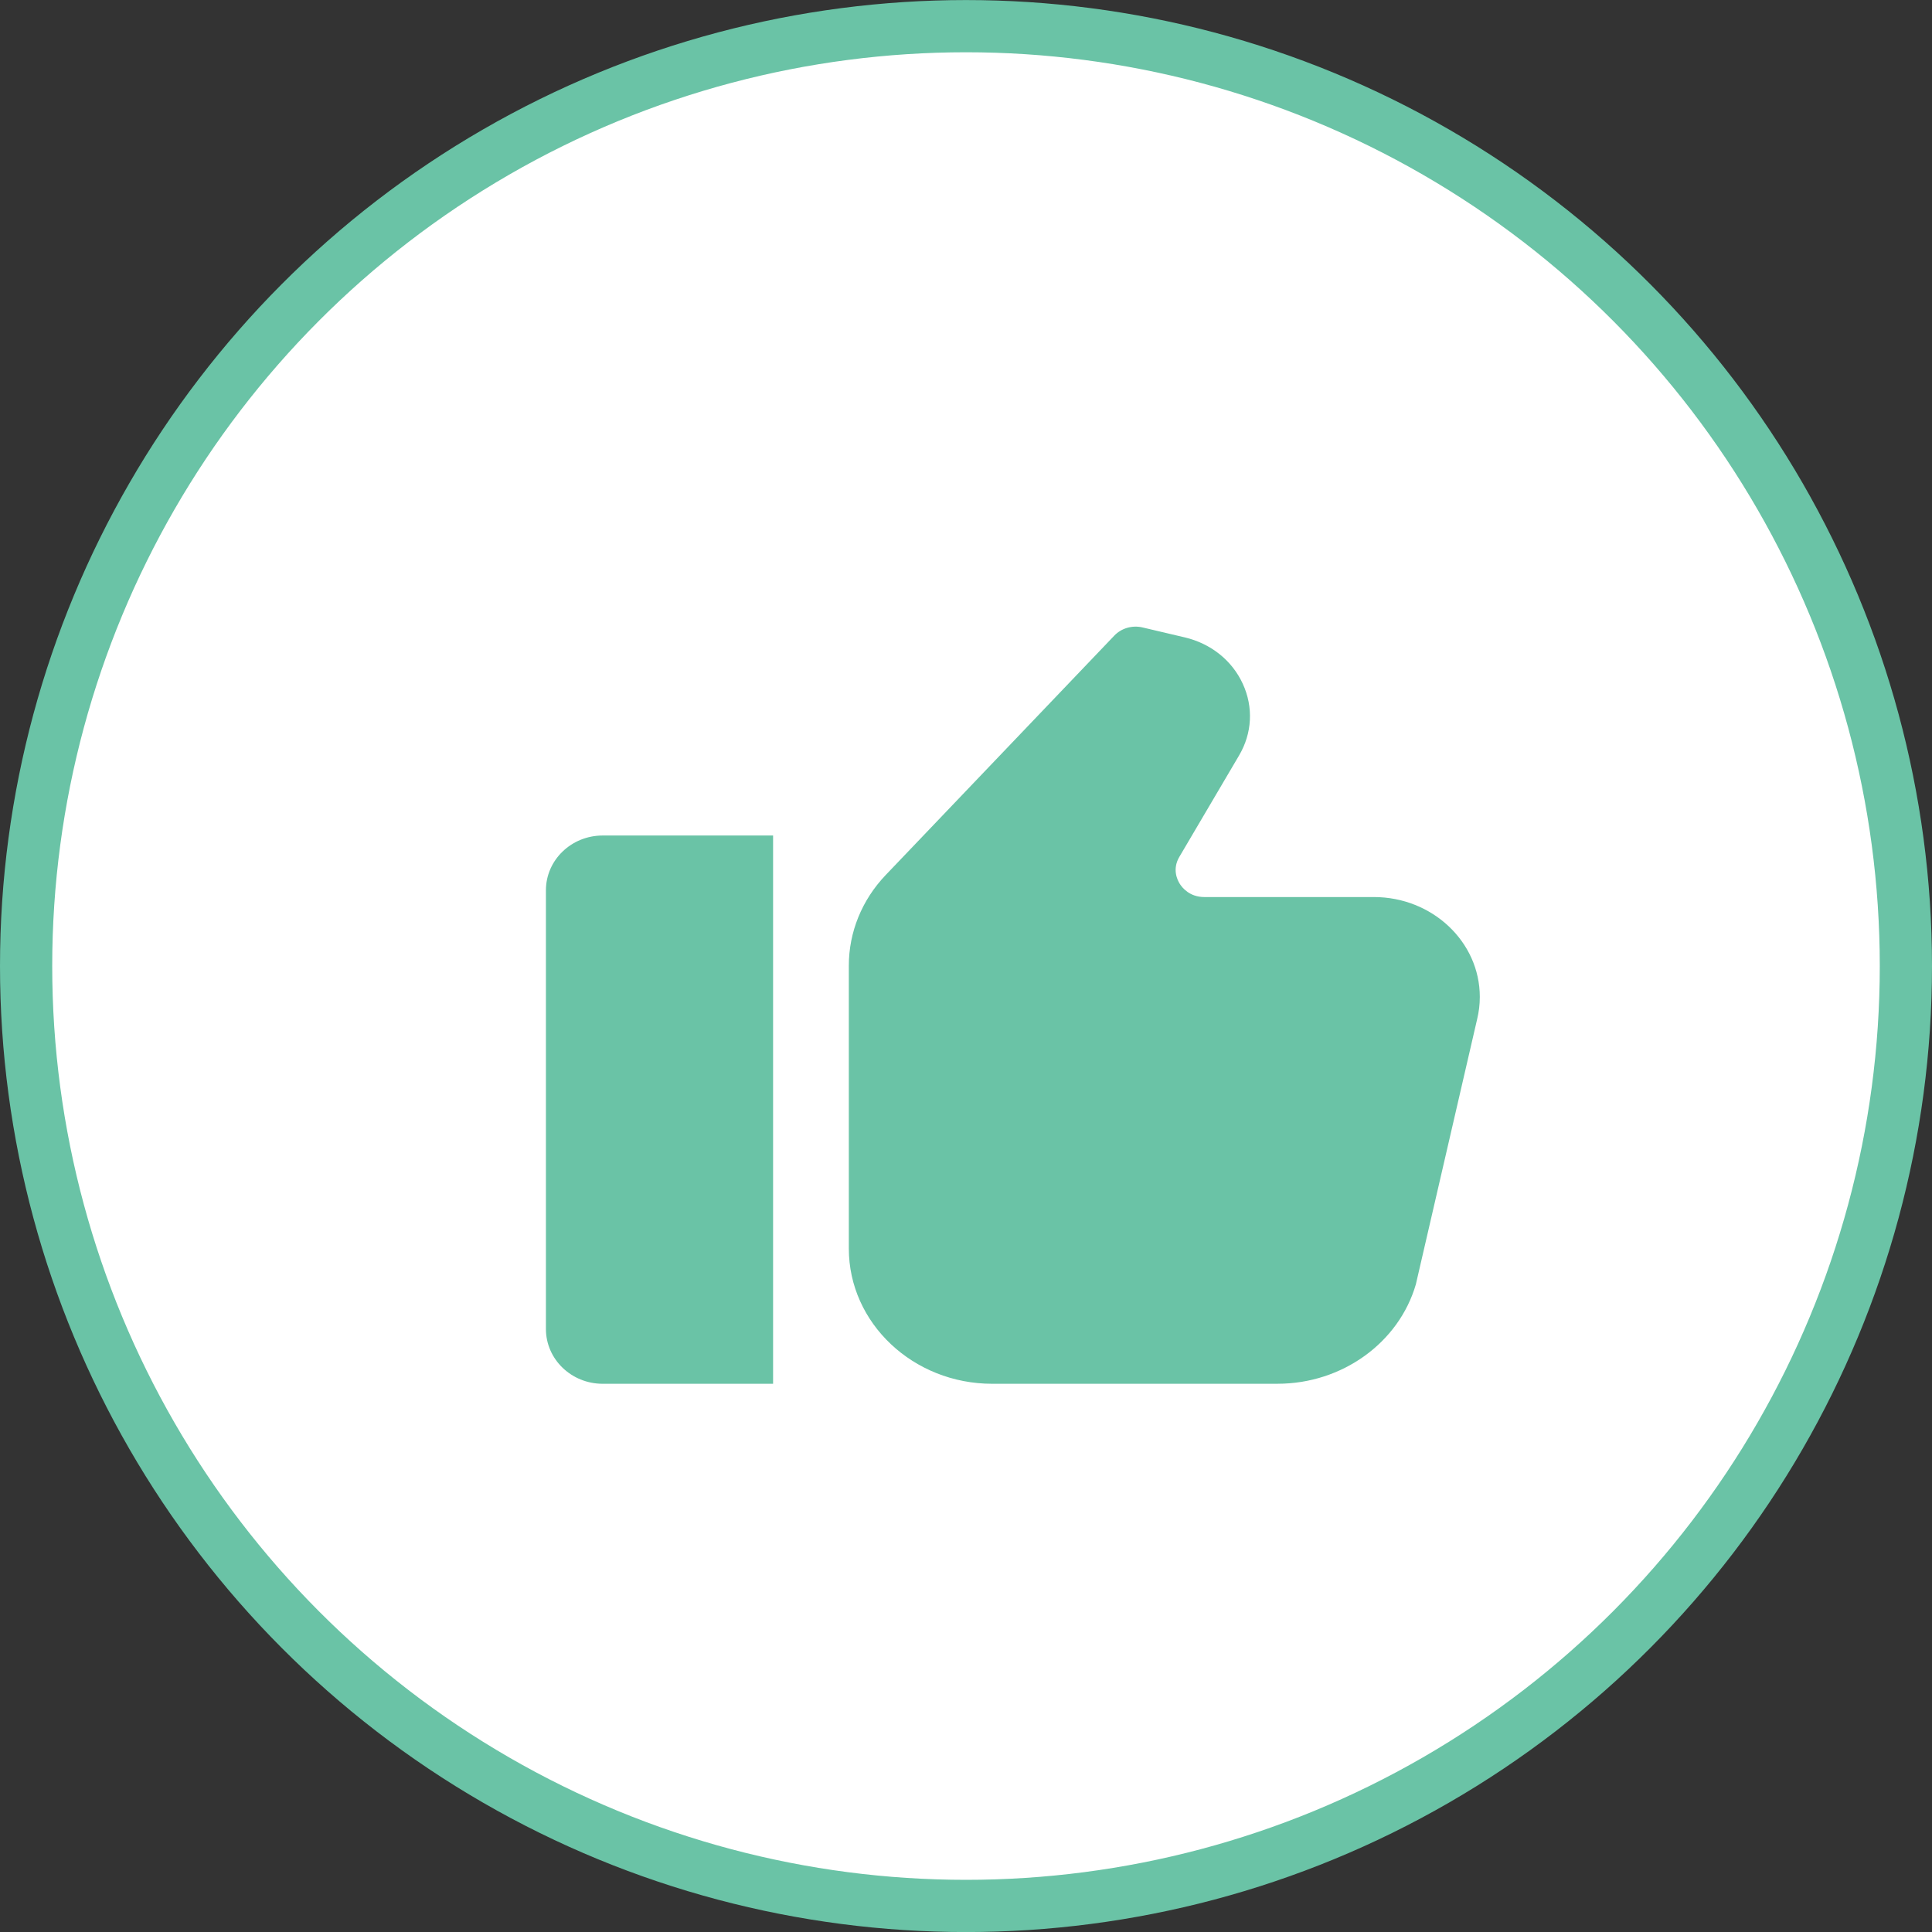
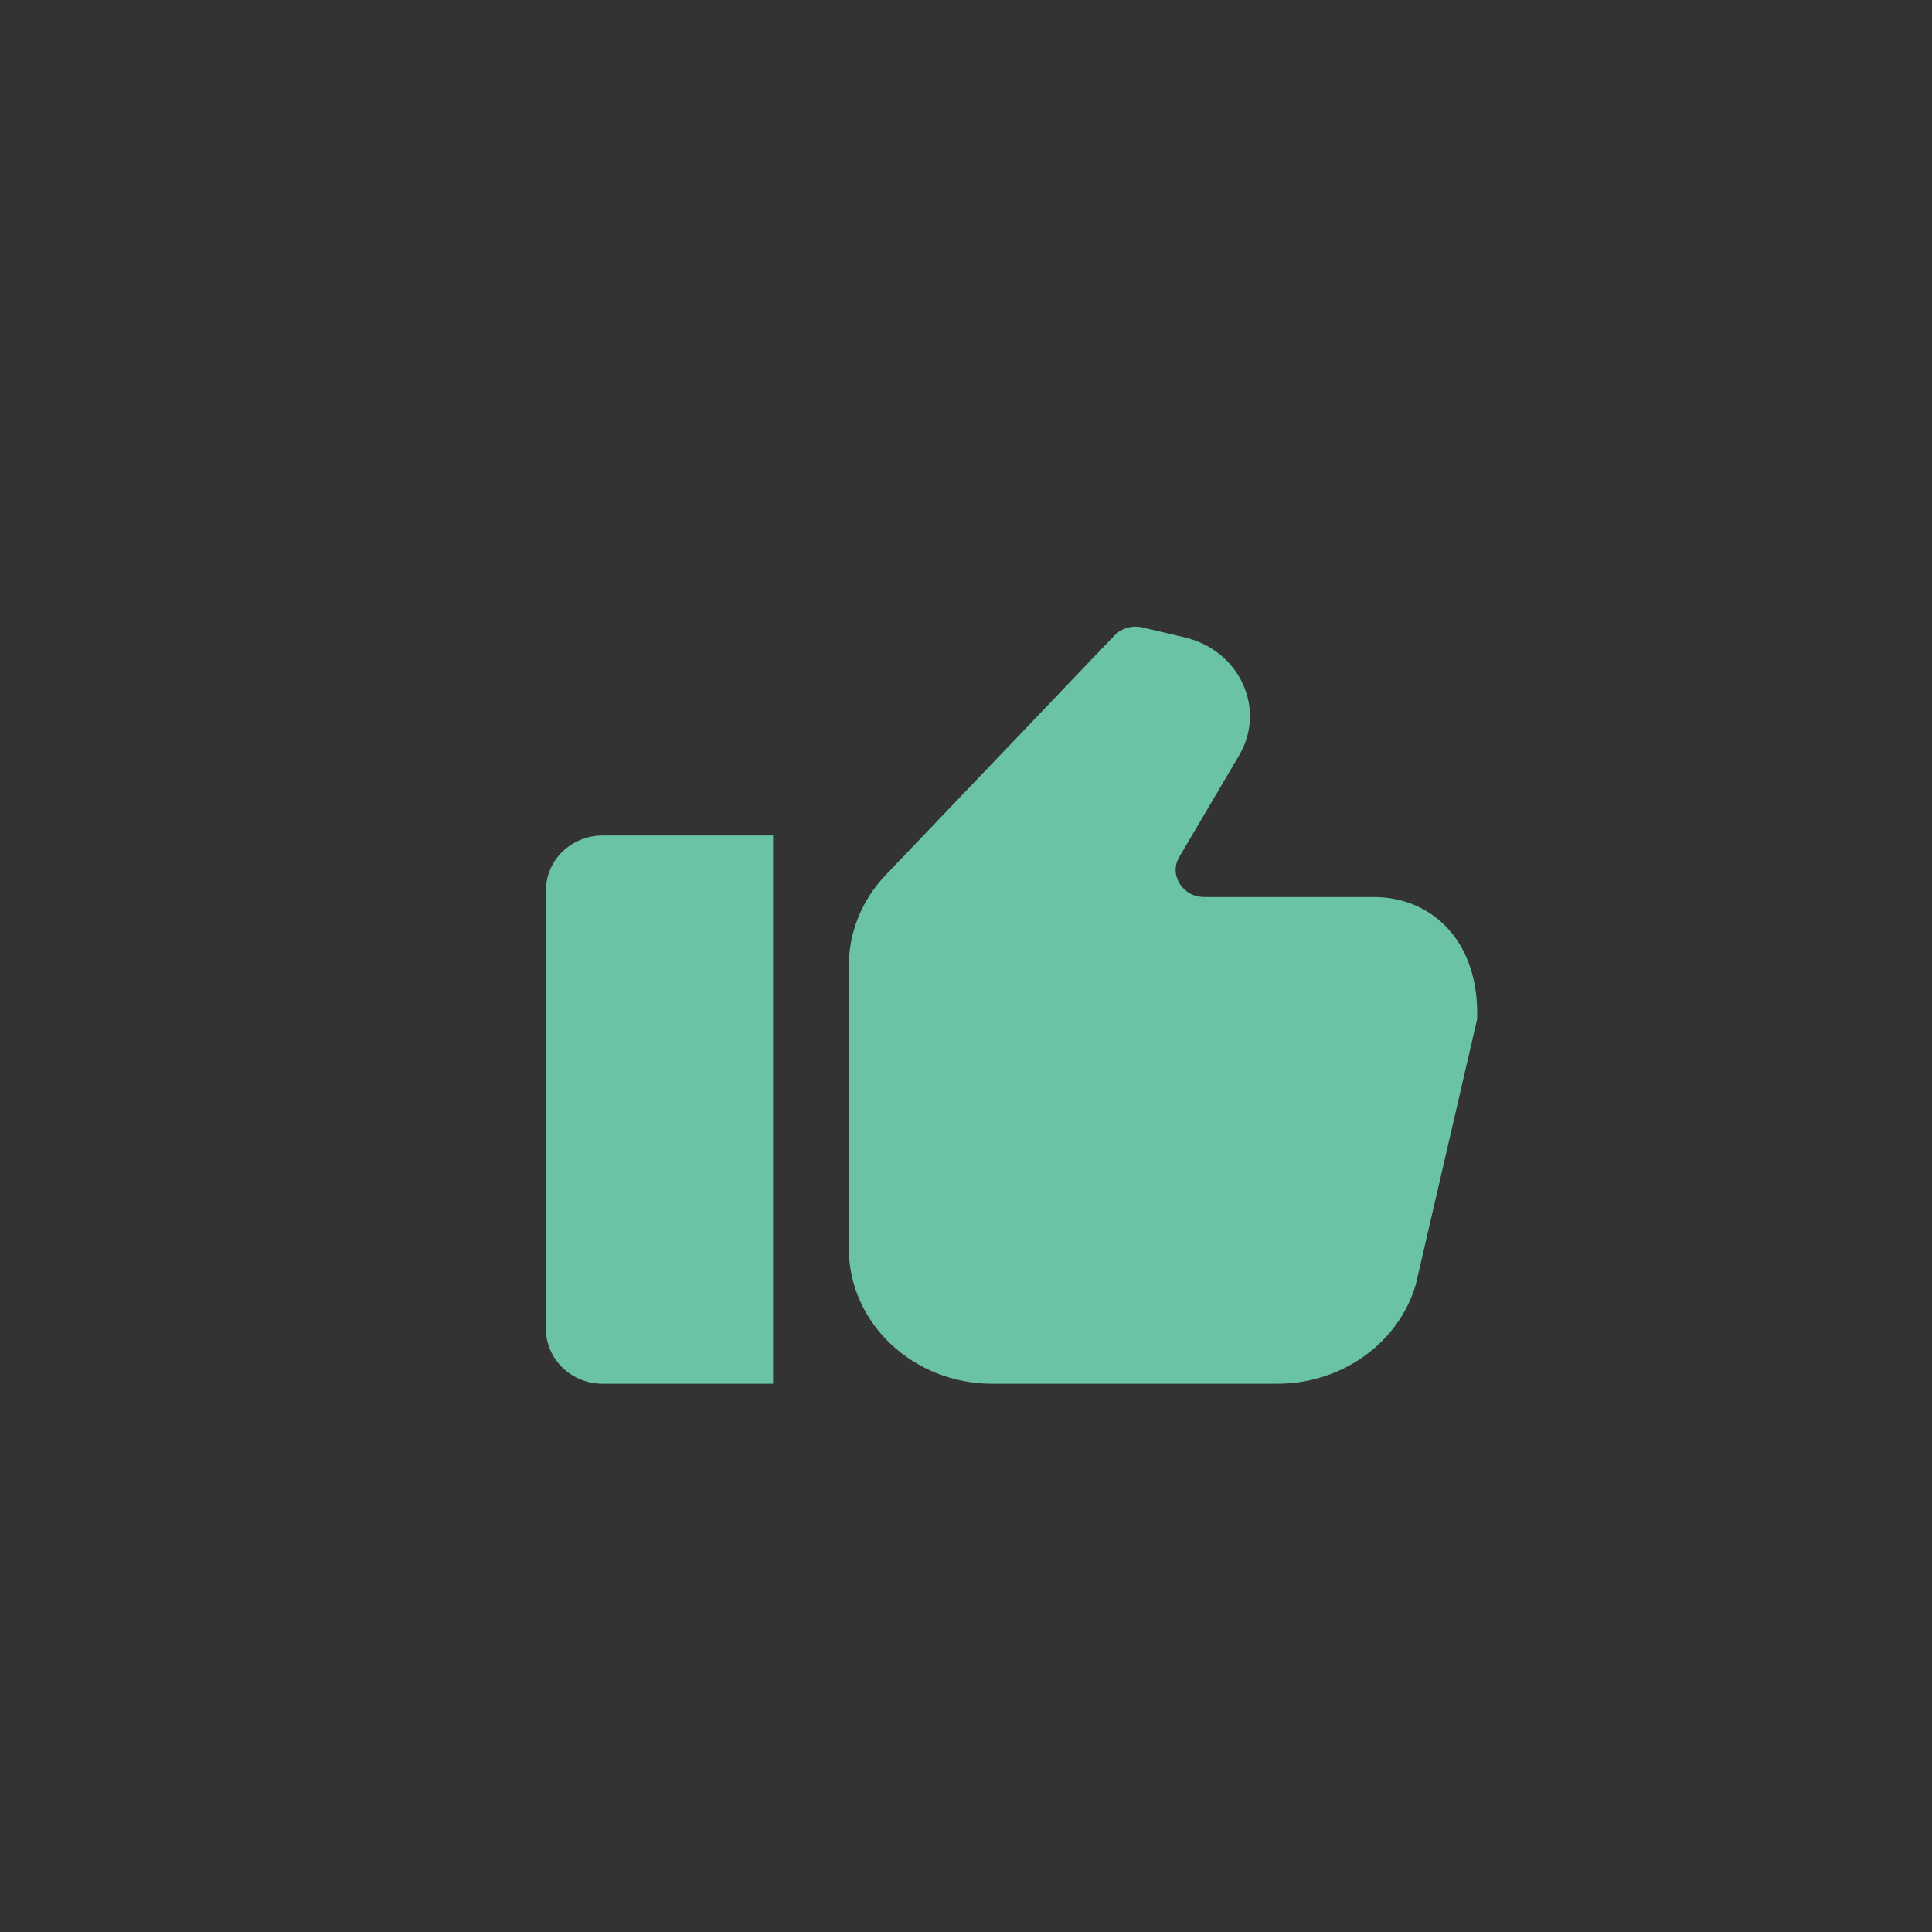
<svg xmlns="http://www.w3.org/2000/svg" width="74" height="74" viewBox="0 0 74 74" fill="none">
  <rect x="0" y="0" width="74" height="74" fill="#333333" stroke="none" />
-   <circle cx="37" cy="37.002" r="36" fill="white" stroke="#6AC3A6" stroke-width="2" />
  <path d="M20.91 34.102V50.902C20.91 52.062 21.884 53.002 23.085 53.002H29.611V32.002H23.085C21.884 32.002 20.91 32.942 20.91 34.102Z" fill="#6AC3A6" />
-   <path d="M52.623 34.359H46.132C45.565 34.359 45.281 34.002 45.185 33.848C45.09 33.696 44.896 33.288 45.171 32.821L47.459 28.936C47.962 28.085 48.013 27.085 47.602 26.192C47.191 25.297 46.38 24.649 45.377 24.413L43.764 24.033C43.371 23.94 42.955 24.058 42.681 24.345L33.92 33.52C33.012 34.474 32.512 35.704 32.512 36.985V47.823C32.512 50.679 34.976 53.002 38.005 53.002L48.934 53.001C51.401 53.001 53.58 51.434 54.231 49.192L56.576 39.045C56.645 38.763 56.68 38.474 56.68 38.184C56.68 36.075 54.86 34.359 52.623 34.359L52.623 34.359Z" fill="#6AC3A6" />
+   <path d="M52.623 34.359H46.132C45.565 34.359 45.281 34.002 45.185 33.848C45.09 33.696 44.896 33.288 45.171 32.821L47.459 28.936C47.962 28.085 48.013 27.085 47.602 26.192C47.191 25.297 46.38 24.649 45.377 24.413L43.764 24.033C43.371 23.94 42.955 24.058 42.681 24.345L33.92 33.52C33.012 34.474 32.512 35.704 32.512 36.985V47.823C32.512 50.679 34.976 53.002 38.005 53.002L48.934 53.001C51.401 53.001 53.58 51.434 54.231 49.192L56.576 39.045C56.68 36.075 54.86 34.359 52.623 34.359L52.623 34.359Z" fill="#6AC3A6" />
</svg>